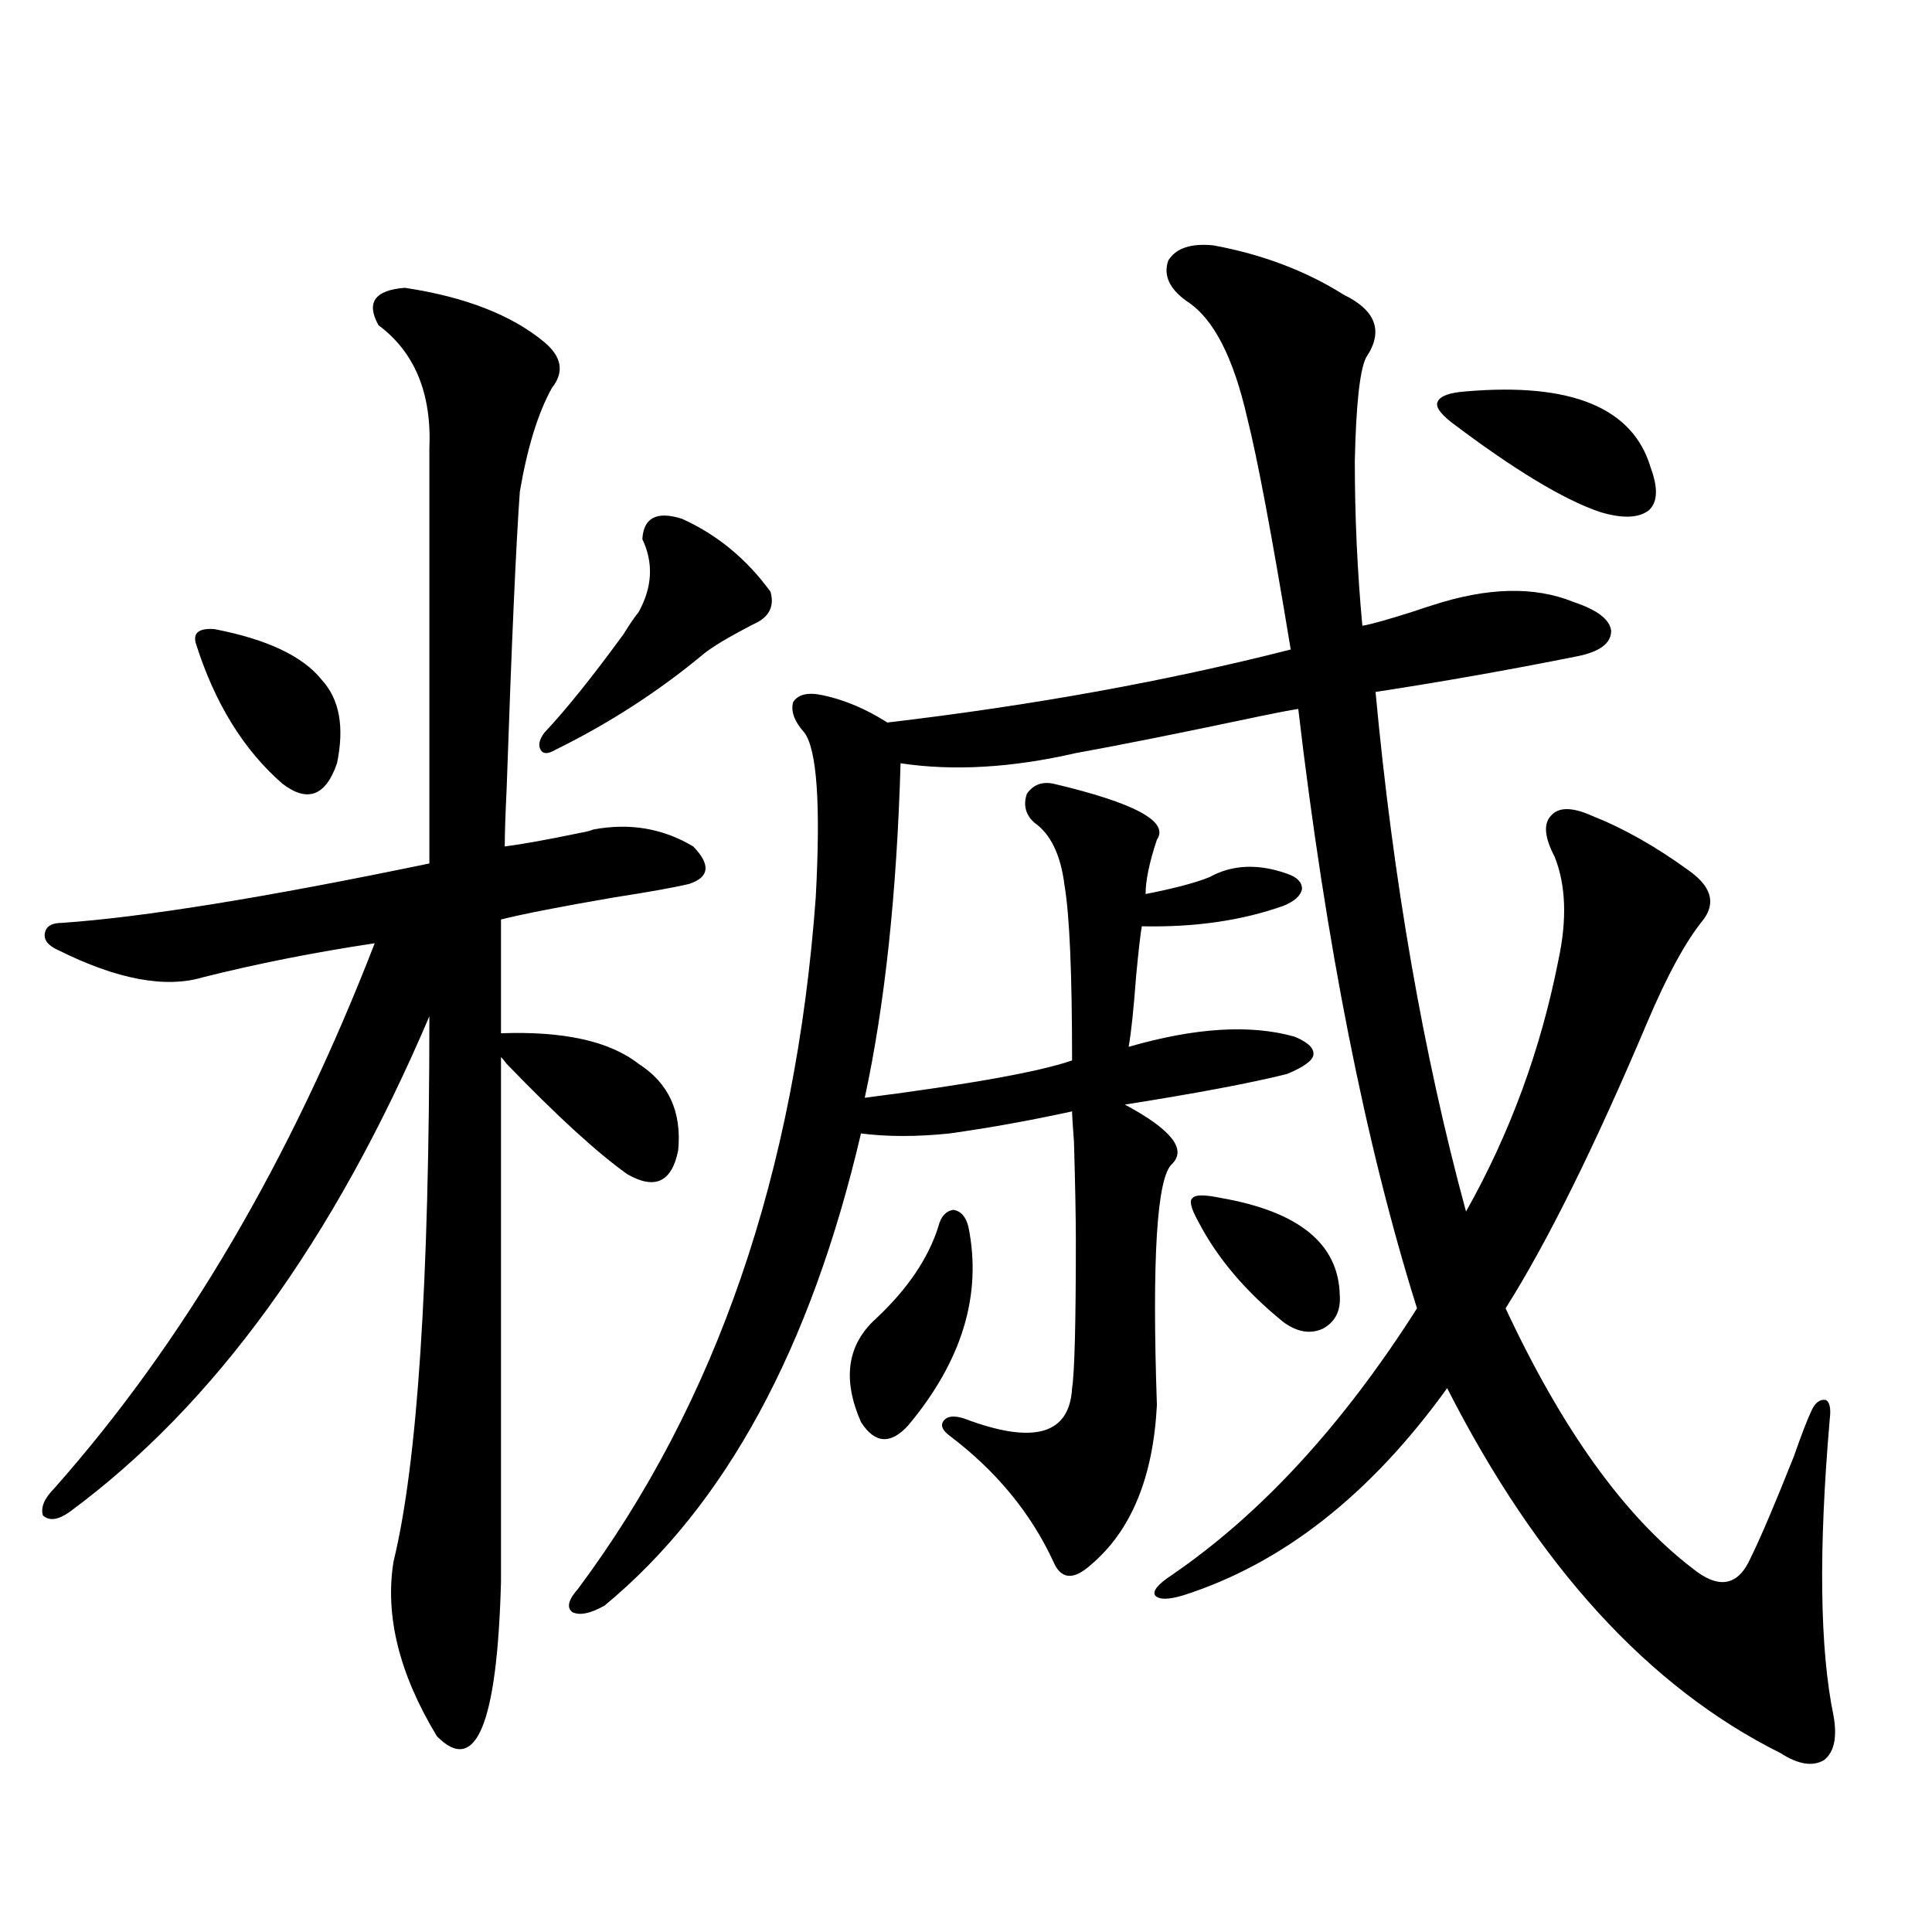
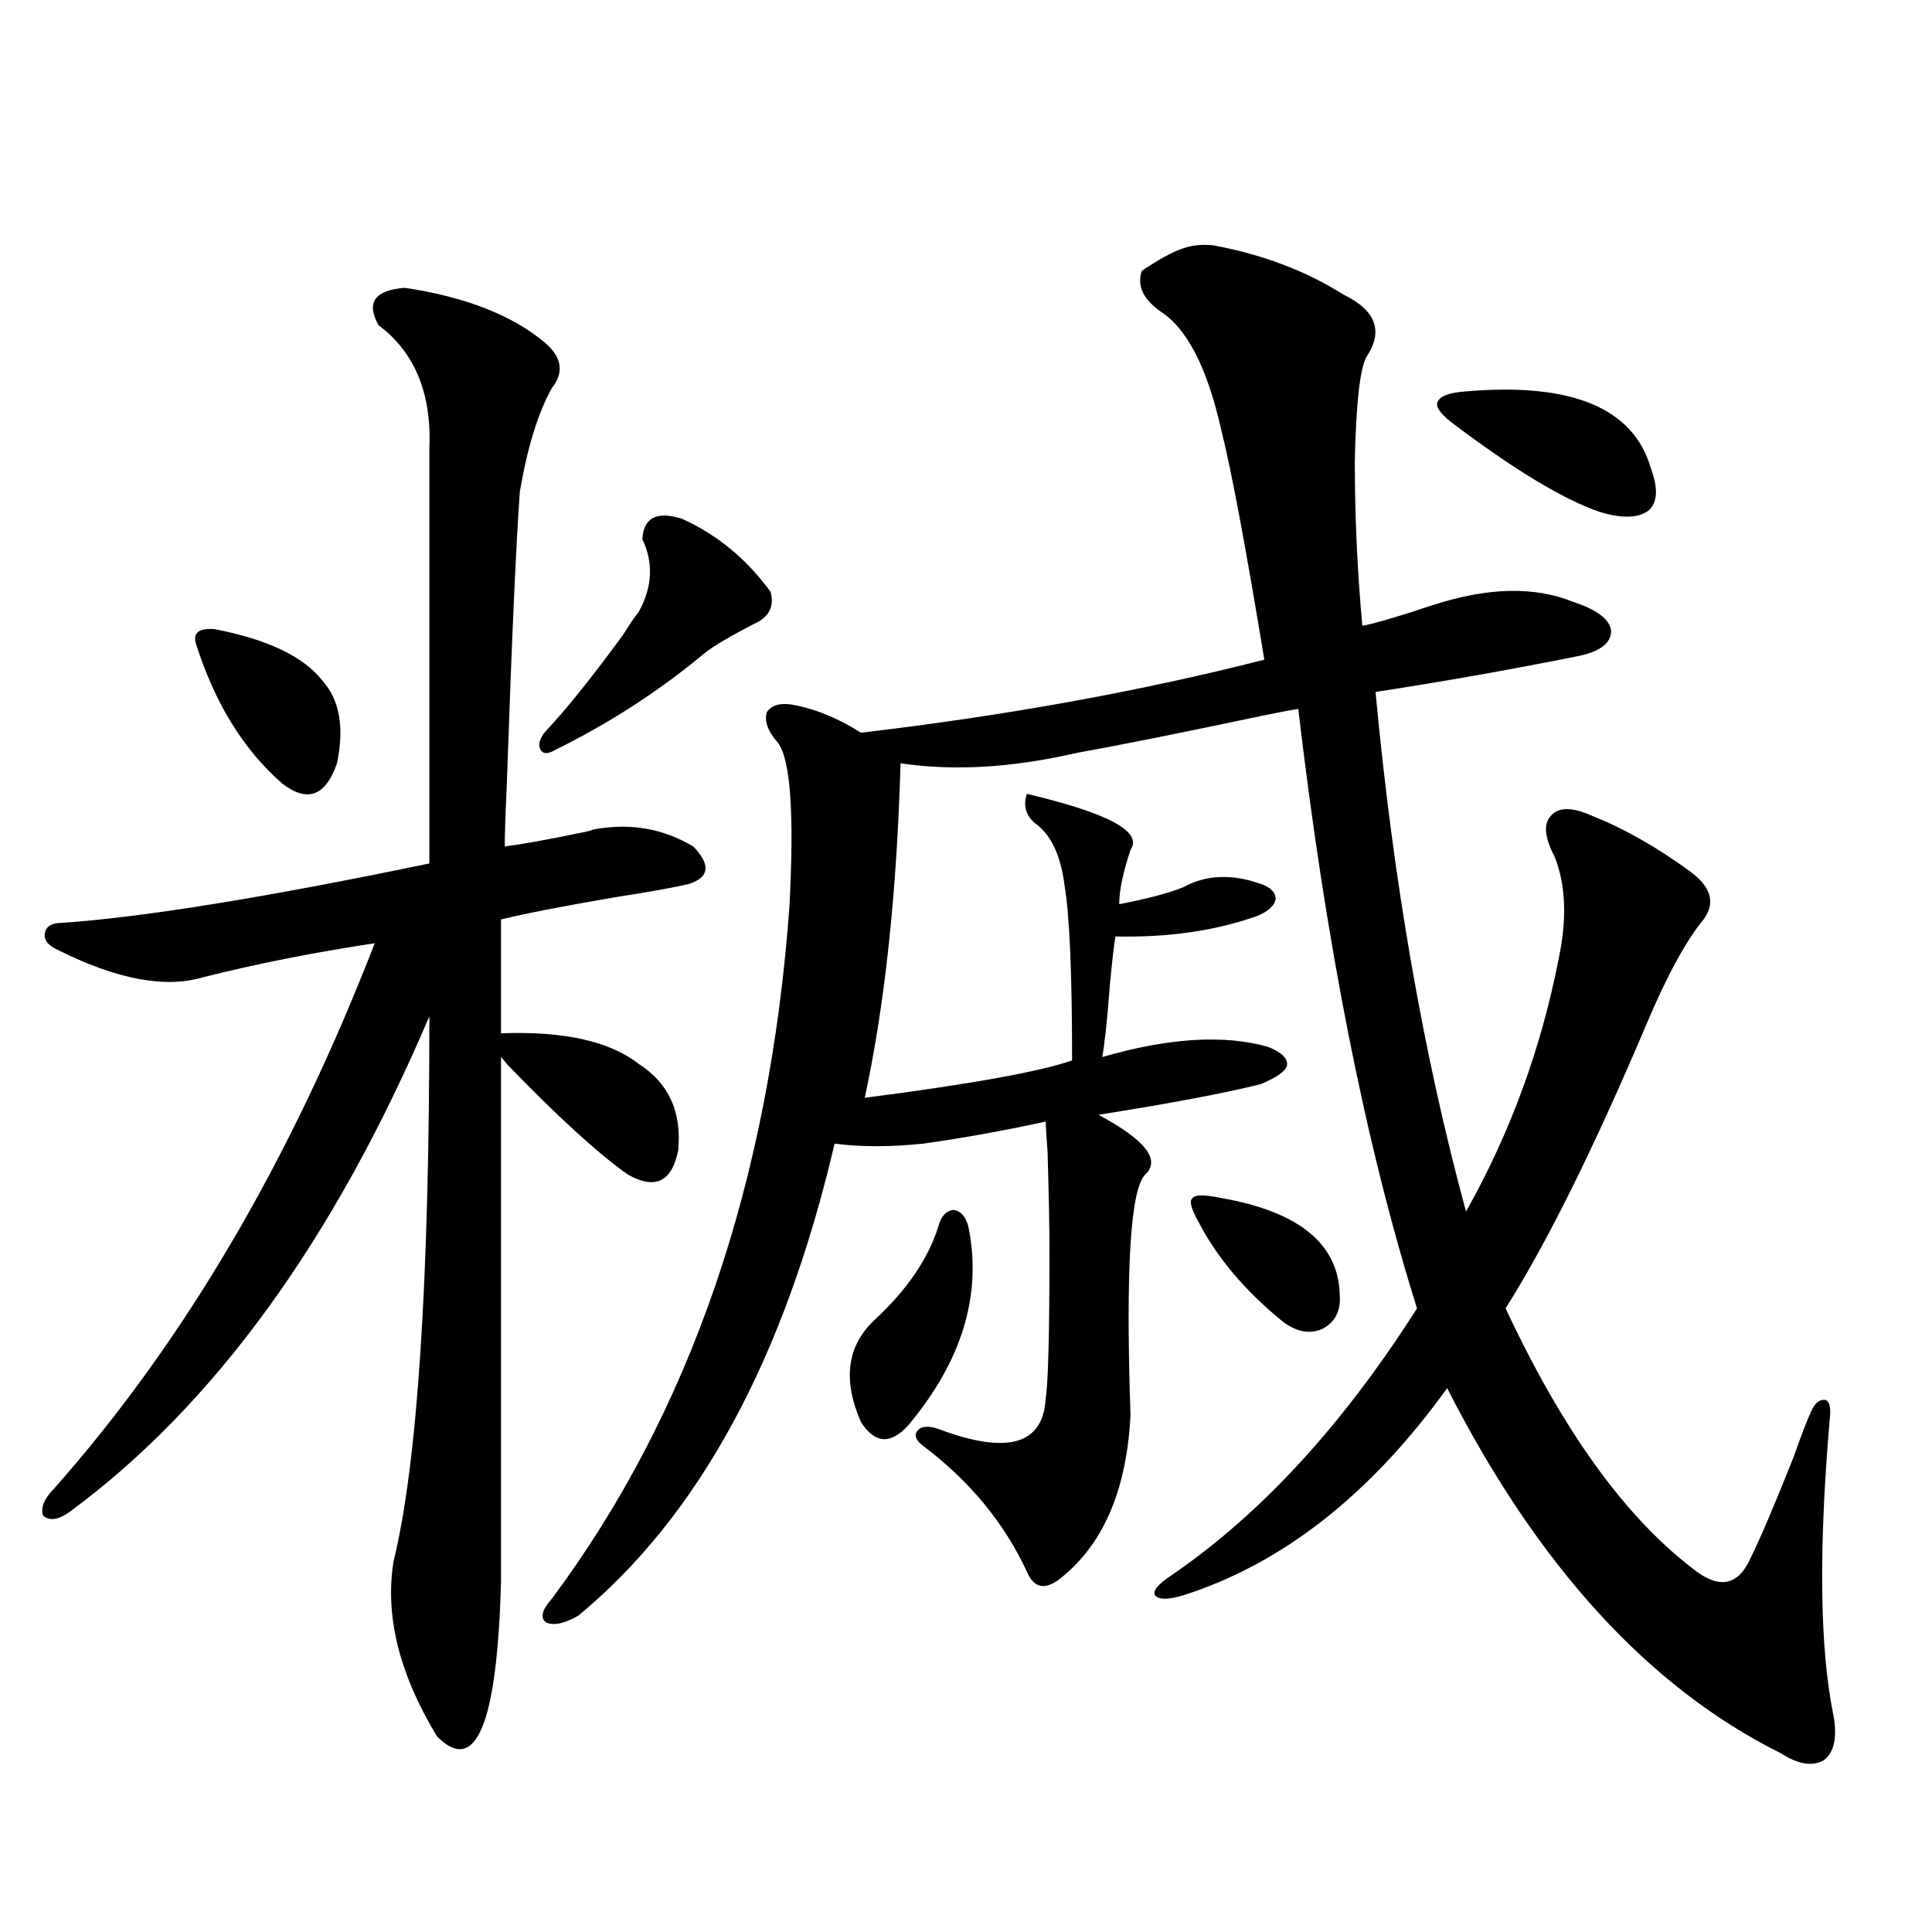
<svg xmlns="http://www.w3.org/2000/svg" version="1.1" id="图层_1" x="0px" y="0px" width="1000px" height="1000px" viewBox="0 0 1000 1000" enable-background="new 0 0 1000 1000" xml:space="preserve">
-   <path d="M209.556,148.973c31.219,4.697,55.273,14.063,72.193,28.125c9.101,7.622,10.396,15.532,3.902,23.73  c-7.164,12.896-12.683,30.762-16.585,53.613c-1.951,26.958-4.237,78.223-6.829,153.809c-0.655,13.486-0.976,23.442-0.976,29.883  c9.101-1.167,22.104-3.516,39.023-7.031c3.247-0.576,5.519-1.167,6.829-1.758c18.856-3.516,36.097-0.576,51.706,8.789  c9.101,9.38,8.445,15.82-1.951,19.336c-7.164,1.758-20.167,4.106-39.023,7.031c-27.316,4.697-46.828,8.501-58.535,11.426v58.887  c32.515-1.167,56.249,4.106,71.218,15.82c15.609,9.971,22.438,24.912,20.487,44.824c-3.262,16.411-12.042,20.518-26.341,12.305  c-15.609-11.123-36.432-30.171-62.438-57.129c-1.311-1.758-2.286-2.925-2.927-3.516v271.582  c-1.951,73.828-13.018,100.484-33.17,79.98c-19.512-32.23-26.996-62.402-22.438-90.527c12.348-50.386,18.536-144.429,18.536-282.129  C172.804,642.039,110.687,727.596,35.901,782.664c-5.854,4.106-10.411,4.697-13.658,1.758c-1.311-4.092,0.641-8.789,5.854-14.063  c66.98-75.586,122.269-169.629,165.85-282.129c-31.219,4.697-60.821,10.547-88.778,17.578c-19.512,5.864-44.557,1.182-75.12-14.063  c-5.213-2.334-7.484-5.273-6.829-8.789c0.641-3.516,3.567-5.273,8.78-5.273c42.271-2.925,105.684-13.184,190.239-30.762V232.469  c1.296-28.701-7.484-50.098-26.341-64.16C189.389,156.595,193.946,150.154,209.556,148.973z M111.021,325.633  c27.316,5.273,45.853,14.063,55.608,26.367c9.101,9.971,11.707,24.321,7.805,43.066c-5.854,17.002-15.289,20.518-28.292,10.547  c-20.167-17.578-35.121-41.885-44.877-72.949C99.955,327.391,103.217,325.057,111.021,325.633z M352.967,268.504  c18.201,8.213,33.49,20.806,45.853,37.793c1.951,7.031-0.335,12.305-6.829,15.82c-1.311,0.591-3.582,1.758-6.829,3.516  c-11.066,5.864-18.536,10.547-22.438,14.063c-22.773,18.76-47.804,34.868-75.12,48.34c-3.902,2.349-6.509,2.349-7.805,0  c-1.311-2.334-0.655-5.273,1.951-8.789c11.052-11.714,24.71-28.701,40.975-50.977c3.247-5.273,5.854-9.077,7.805-11.426  c7.149-12.881,7.805-25.488,1.951-37.793C333.12,267.928,339.949,264.412,352.967,268.504z M628.082,127  c25.365,4.697,47.804,13.184,67.315,25.488c16.905,8.213,20.808,19.048,11.707,32.52c-3.262,6.455-5.213,24.321-5.854,53.613  c0,28.716,1.296,57.129,3.902,85.254c3.902-0.576,12.348-2.925,25.365-7.031c5.198-1.758,8.78-2.925,10.731-3.516  c28.612-9.365,53.002-9.956,73.169-1.758c12.348,4.106,18.856,9.092,19.512,14.941c0,6.455-5.854,10.85-17.561,13.184  c-35.121,7.031-69.922,13.184-104.388,18.457c9.101,97.861,24.71,187.51,46.828,268.945c22.759-40.43,38.688-83.784,47.804-130.078  c4.543-21.094,3.902-38.96-1.951-53.613c-5.213-9.956-5.854-16.987-1.951-21.094c3.902-4.683,11.052-4.683,21.463,0  c16.25,6.455,32.835,15.82,49.755,28.125c11.707,8.213,14.299,16.699,7.805,25.488c-9.115,11.138-18.871,29.004-29.268,53.613  c-27.316,64.463-51.706,113.682-73.169,147.656c29.268,62.705,61.462,107.529,96.583,134.473  c13.658,11.138,23.734,9.38,30.243-5.273c5.198-10.547,12.683-28.125,22.438-52.734c3.902-11.123,6.829-18.745,8.78-22.852  c1.951-4.683,4.543-6.729,7.805-6.152c1.951,1.182,2.592,4.395,1.951,9.668c-5.854,67.979-5.213,119.229,1.951,153.809  c1.951,11.124,0.32,18.746-4.878,22.852c-5.854,3.516-13.338,2.335-22.438-3.516c-68.291-33.988-125.851-96.968-172.679-188.965  c-39.679,55.083-85.211,90.83-136.582,107.227c-7.805,2.349-12.683,2.349-14.634,0c-1.311-2.334,1.616-5.85,8.78-10.547  c46.173-31.641,88.443-77.632,126.826-137.988c-26.676-84.951-47.163-188.374-61.462-310.254  c-3.902,0.591-10.091,1.758-18.536,3.516c-41.63,8.789-73.824,15.244-96.583,19.336c-33.17,7.622-63.413,9.38-90.729,5.273  c-1.951,67.388-8.14,125.107-18.536,173.145c54.633-7.031,90.395-13.472,107.314-19.336c0-45.112-1.311-75.283-3.902-90.527  c-1.951-15.82-7.164-26.655-15.609-32.52c-4.558-4.092-5.854-9.077-3.902-14.941c3.247-4.683,7.805-6.44,13.658-5.273  c42.271,9.971,60.151,19.639,53.657,29.004c-3.902,11.729-5.854,21.094-5.854,28.125c14.954-2.925,26.006-5.85,33.17-8.789  c11.707-6.44,25.03-7.031,39.999-1.758c5.198,1.758,7.805,4.395,7.805,7.91c-0.655,3.516-3.902,6.455-9.756,8.789  c-21.463,7.622-45.853,11.138-73.169,10.547c-0.655,3.516-1.631,12.017-2.927,25.488c-1.311,17.578-2.606,29.883-3.902,36.914  c34.466-9.956,63.078-11.714,85.852-5.273c7.149,2.939,10.396,6.152,9.756,9.668c-0.655,2.939-5.213,6.152-13.658,9.668  c-18.871,4.697-46.828,9.971-83.9,15.82c24.055,12.896,32.194,23.154,24.39,30.762c-7.805,7.031-10.411,48.643-7.805,124.805  c-1.951,37.505-13.338,65.039-34.146,82.617c-9.115,8.213-15.609,7.622-19.512-1.758c-11.707-25.186-29.603-46.87-53.657-65.039  c-3.902-2.925-4.878-5.562-2.927-7.91c1.951-2.334,5.519-2.637,10.731-0.879c35.762,13.486,54.298,8.213,55.608-15.82  c1.296-8.198,1.951-33.687,1.951-76.465c0-11.714-0.335-28.701-0.976-50.977c-0.655-8.789-0.976-14.063-0.976-15.82  c-21.463,4.697-42.605,8.501-63.413,11.426c-16.92,1.758-32.194,1.758-45.853,0c-26.021,111.333-70.242,192.783-132.68,244.336  c-7.164,4.093-12.683,5.273-16.585,3.516c-3.262-2.348-2.286-6.44,2.927-12.305c71.538-96.089,112.513-215.332,122.924-357.715  c2.592-48.037,0.641-76.465-5.854-85.254c-5.213-5.85-7.164-11.123-5.854-15.82c2.592-4.092,7.805-5.273,15.609-3.516  c11.052,2.349,22.104,7.031,33.17,14.063c74.785-8.789,144.387-21.382,208.775-37.793c-9.756-59.175-17.24-99.014-22.438-119.531  c-7.164-31.641-17.561-51.855-31.219-60.645c-9.115-6.44-12.362-13.472-9.756-21.094C608.57,128.47,616.375,125.833,628.082,127z   M485.646,635.008c1.296-5.273,3.902-8.198,7.805-8.789c3.902,0.591,6.494,3.516,7.805,8.789  c7.149,35.156-3.262,69.434-31.219,102.832c-9.115,9.971-17.24,9.38-24.39-1.758c-9.756-22.261-7.164-40.127,7.805-53.613  C469.702,667.239,480.434,651.419,485.646,635.008z M631.984,620.066c40.319,7.031,60.807,23.73,61.462,50.098  c0.641,8.213-2.286,14.063-8.78,17.578c-6.509,2.939-13.338,1.758-20.487-3.516c-19.512-15.82-34.146-33.096-43.901-51.855  c-3.902-7.031-4.878-11.123-2.927-12.305C618.646,618.309,623.524,618.309,631.984,620.066z M758.811,202.586  c54.633-4.683,86.492,8.501,95.607,39.551c3.902,10.547,3.567,17.881-0.976,21.973c-5.213,4.106-13.658,4.395-25.365,0.879  c-18.871-6.44-44.557-21.973-77.071-46.582c-5.854-4.683-8.14-8.198-6.829-10.547C745.473,204.935,750.351,203.177,758.811,202.586z  " />
+   <path d="M209.556,148.973c31.219,4.697,55.273,14.063,72.193,28.125c9.101,7.622,10.396,15.532,3.902,23.73  c-7.164,12.896-12.683,30.762-16.585,53.613c-1.951,26.958-4.237,78.223-6.829,153.809c-0.655,13.486-0.976,23.442-0.976,29.883  c9.101-1.167,22.104-3.516,39.023-7.031c3.247-0.576,5.519-1.167,6.829-1.758c18.856-3.516,36.097-0.576,51.706,8.789  c9.101,9.38,8.445,15.82-1.951,19.336c-7.164,1.758-20.167,4.106-39.023,7.031c-27.316,4.697-46.828,8.501-58.535,11.426v58.887  c32.515-1.167,56.249,4.106,71.218,15.82c15.609,9.971,22.438,24.912,20.487,44.824c-3.262,16.411-12.042,20.518-26.341,12.305  c-15.609-11.123-36.432-30.171-62.438-57.129c-1.311-1.758-2.286-2.925-2.927-3.516v271.582  c-1.951,73.828-13.018,100.484-33.17,79.98c-19.512-32.23-26.996-62.402-22.438-90.527c12.348-50.386,18.536-144.429,18.536-282.129  C172.804,642.039,110.687,727.596,35.901,782.664c-5.854,4.106-10.411,4.697-13.658,1.758c-1.311-4.092,0.641-8.789,5.854-14.063  c66.98-75.586,122.269-169.629,165.85-282.129c-31.219,4.697-60.821,10.547-88.778,17.578c-19.512,5.864-44.557,1.182-75.12-14.063  c-5.213-2.334-7.484-5.273-6.829-8.789c0.641-3.516,3.567-5.273,8.78-5.273c42.271-2.925,105.684-13.184,190.239-30.762V232.469  c1.296-28.701-7.484-50.098-26.341-64.16C189.389,156.595,193.946,150.154,209.556,148.973z M111.021,325.633  c27.316,5.273,45.853,14.063,55.608,26.367c9.101,9.971,11.707,24.321,7.805,43.066c-5.854,17.002-15.289,20.518-28.292,10.547  c-20.167-17.578-35.121-41.885-44.877-72.949C99.955,327.391,103.217,325.057,111.021,325.633z M352.967,268.504  c18.201,8.213,33.49,20.806,45.853,37.793c1.951,7.031-0.335,12.305-6.829,15.82c-1.311,0.591-3.582,1.758-6.829,3.516  c-11.066,5.864-18.536,10.547-22.438,14.063c-22.773,18.76-47.804,34.868-75.12,48.34c-3.902,2.349-6.509,2.349-7.805,0  c-1.311-2.334-0.655-5.273,1.951-8.789c11.052-11.714,24.71-28.701,40.975-50.977c3.247-5.273,5.854-9.077,7.805-11.426  c7.149-12.881,7.805-25.488,1.951-37.793C333.12,267.928,339.949,264.412,352.967,268.504z M628.082,127  c25.365,4.697,47.804,13.184,67.315,25.488c16.905,8.213,20.808,19.048,11.707,32.52c-3.262,6.455-5.213,24.321-5.854,53.613  c0,28.716,1.296,57.129,3.902,85.254c3.902-0.576,12.348-2.925,25.365-7.031c5.198-1.758,8.78-2.925,10.731-3.516  c28.612-9.365,53.002-9.956,73.169-1.758c12.348,4.106,18.856,9.092,19.512,14.941c0,6.455-5.854,10.85-17.561,13.184  c-35.121,7.031-69.922,13.184-104.388,18.457c9.101,97.861,24.71,187.51,46.828,268.945c22.759-40.43,38.688-83.784,47.804-130.078  c4.543-21.094,3.902-38.96-1.951-53.613c-5.213-9.956-5.854-16.987-1.951-21.094c3.902-4.683,11.052-4.683,21.463,0  c16.25,6.455,32.835,15.82,49.755,28.125c11.707,8.213,14.299,16.699,7.805,25.488c-9.115,11.138-18.871,29.004-29.268,53.613  c-27.316,64.463-51.706,113.682-73.169,147.656c29.268,62.705,61.462,107.529,96.583,134.473  c13.658,11.138,23.734,9.38,30.243-5.273c5.198-10.547,12.683-28.125,22.438-52.734c3.902-11.123,6.829-18.745,8.78-22.852  c1.951-4.683,4.543-6.729,7.805-6.152c1.951,1.182,2.592,4.395,1.951,9.668c-5.854,67.979-5.213,119.229,1.951,153.809  c1.951,11.124,0.32,18.746-4.878,22.852c-5.854,3.516-13.338,2.335-22.438-3.516c-68.291-33.988-125.851-96.968-172.679-188.965  c-39.679,55.083-85.211,90.83-136.582,107.227c-7.805,2.349-12.683,2.349-14.634,0c-1.311-2.334,1.616-5.85,8.78-10.547  c46.173-31.641,88.443-77.632,126.826-137.988c-26.676-84.951-47.163-188.374-61.462-310.254  c-3.902,0.591-10.091,1.758-18.536,3.516c-41.63,8.789-73.824,15.244-96.583,19.336c-33.17,7.622-63.413,9.38-90.729,5.273  c-1.951,67.388-8.14,125.107-18.536,173.145c54.633-7.031,90.395-13.472,107.314-19.336c0-45.112-1.311-75.283-3.902-90.527  c-1.951-15.82-7.164-26.655-15.609-32.52c-4.558-4.092-5.854-9.077-3.902-14.941c42.271,9.971,60.151,19.639,53.657,29.004c-3.902,11.729-5.854,21.094-5.854,28.125c14.954-2.925,26.006-5.85,33.17-8.789  c11.707-6.44,25.03-7.031,39.999-1.758c5.198,1.758,7.805,4.395,7.805,7.91c-0.655,3.516-3.902,6.455-9.756,8.789  c-21.463,7.622-45.853,11.138-73.169,10.547c-0.655,3.516-1.631,12.017-2.927,25.488c-1.311,17.578-2.606,29.883-3.902,36.914  c34.466-9.956,63.078-11.714,85.852-5.273c7.149,2.939,10.396,6.152,9.756,9.668c-0.655,2.939-5.213,6.152-13.658,9.668  c-18.871,4.697-46.828,9.971-83.9,15.82c24.055,12.896,32.194,23.154,24.39,30.762c-7.805,7.031-10.411,48.643-7.805,124.805  c-1.951,37.505-13.338,65.039-34.146,82.617c-9.115,8.213-15.609,7.622-19.512-1.758c-11.707-25.186-29.603-46.87-53.657-65.039  c-3.902-2.925-4.878-5.562-2.927-7.91c1.951-2.334,5.519-2.637,10.731-0.879c35.762,13.486,54.298,8.213,55.608-15.82  c1.296-8.198,1.951-33.687,1.951-76.465c0-11.714-0.335-28.701-0.976-50.977c-0.655-8.789-0.976-14.063-0.976-15.82  c-21.463,4.697-42.605,8.501-63.413,11.426c-16.92,1.758-32.194,1.758-45.853,0c-26.021,111.333-70.242,192.783-132.68,244.336  c-7.164,4.093-12.683,5.273-16.585,3.516c-3.262-2.348-2.286-6.44,2.927-12.305c71.538-96.089,112.513-215.332,122.924-357.715  c2.592-48.037,0.641-76.465-5.854-85.254c-5.213-5.85-7.164-11.123-5.854-15.82c2.592-4.092,7.805-5.273,15.609-3.516  c11.052,2.349,22.104,7.031,33.17,14.063c74.785-8.789,144.387-21.382,208.775-37.793c-9.756-59.175-17.24-99.014-22.438-119.531  c-7.164-31.641-17.561-51.855-31.219-60.645c-9.115-6.44-12.362-13.472-9.756-21.094C608.57,128.47,616.375,125.833,628.082,127z   M485.646,635.008c1.296-5.273,3.902-8.198,7.805-8.789c3.902,0.591,6.494,3.516,7.805,8.789  c7.149,35.156-3.262,69.434-31.219,102.832c-9.115,9.971-17.24,9.38-24.39-1.758c-9.756-22.261-7.164-40.127,7.805-53.613  C469.702,667.239,480.434,651.419,485.646,635.008z M631.984,620.066c40.319,7.031,60.807,23.73,61.462,50.098  c0.641,8.213-2.286,14.063-8.78,17.578c-6.509,2.939-13.338,1.758-20.487-3.516c-19.512-15.82-34.146-33.096-43.901-51.855  c-3.902-7.031-4.878-11.123-2.927-12.305C618.646,618.309,623.524,618.309,631.984,620.066z M758.811,202.586  c54.633-4.683,86.492,8.501,95.607,39.551c3.902,10.547,3.567,17.881-0.976,21.973c-5.213,4.106-13.658,4.395-25.365,0.879  c-18.871-6.44-44.557-21.973-77.071-46.582c-5.854-4.683-8.14-8.198-6.829-10.547C745.473,204.935,750.351,203.177,758.811,202.586z  " />
</svg>